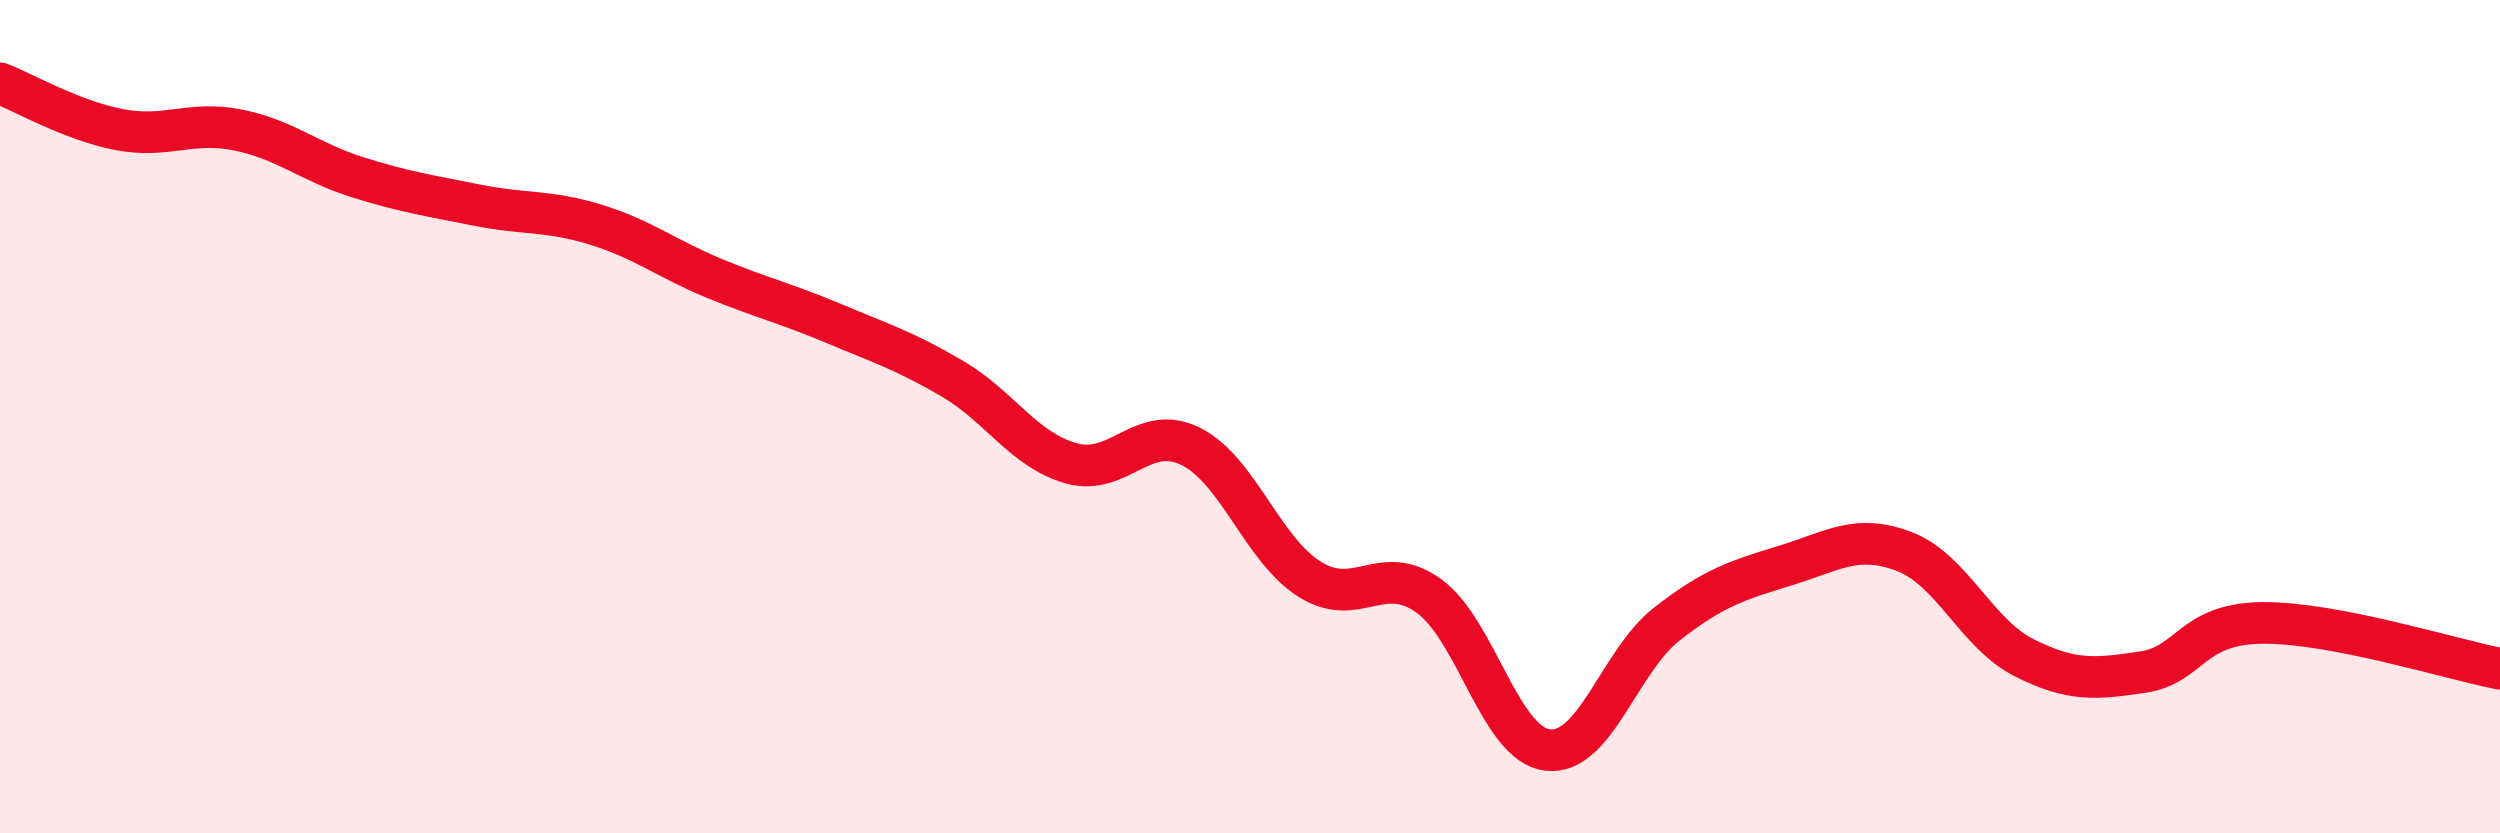
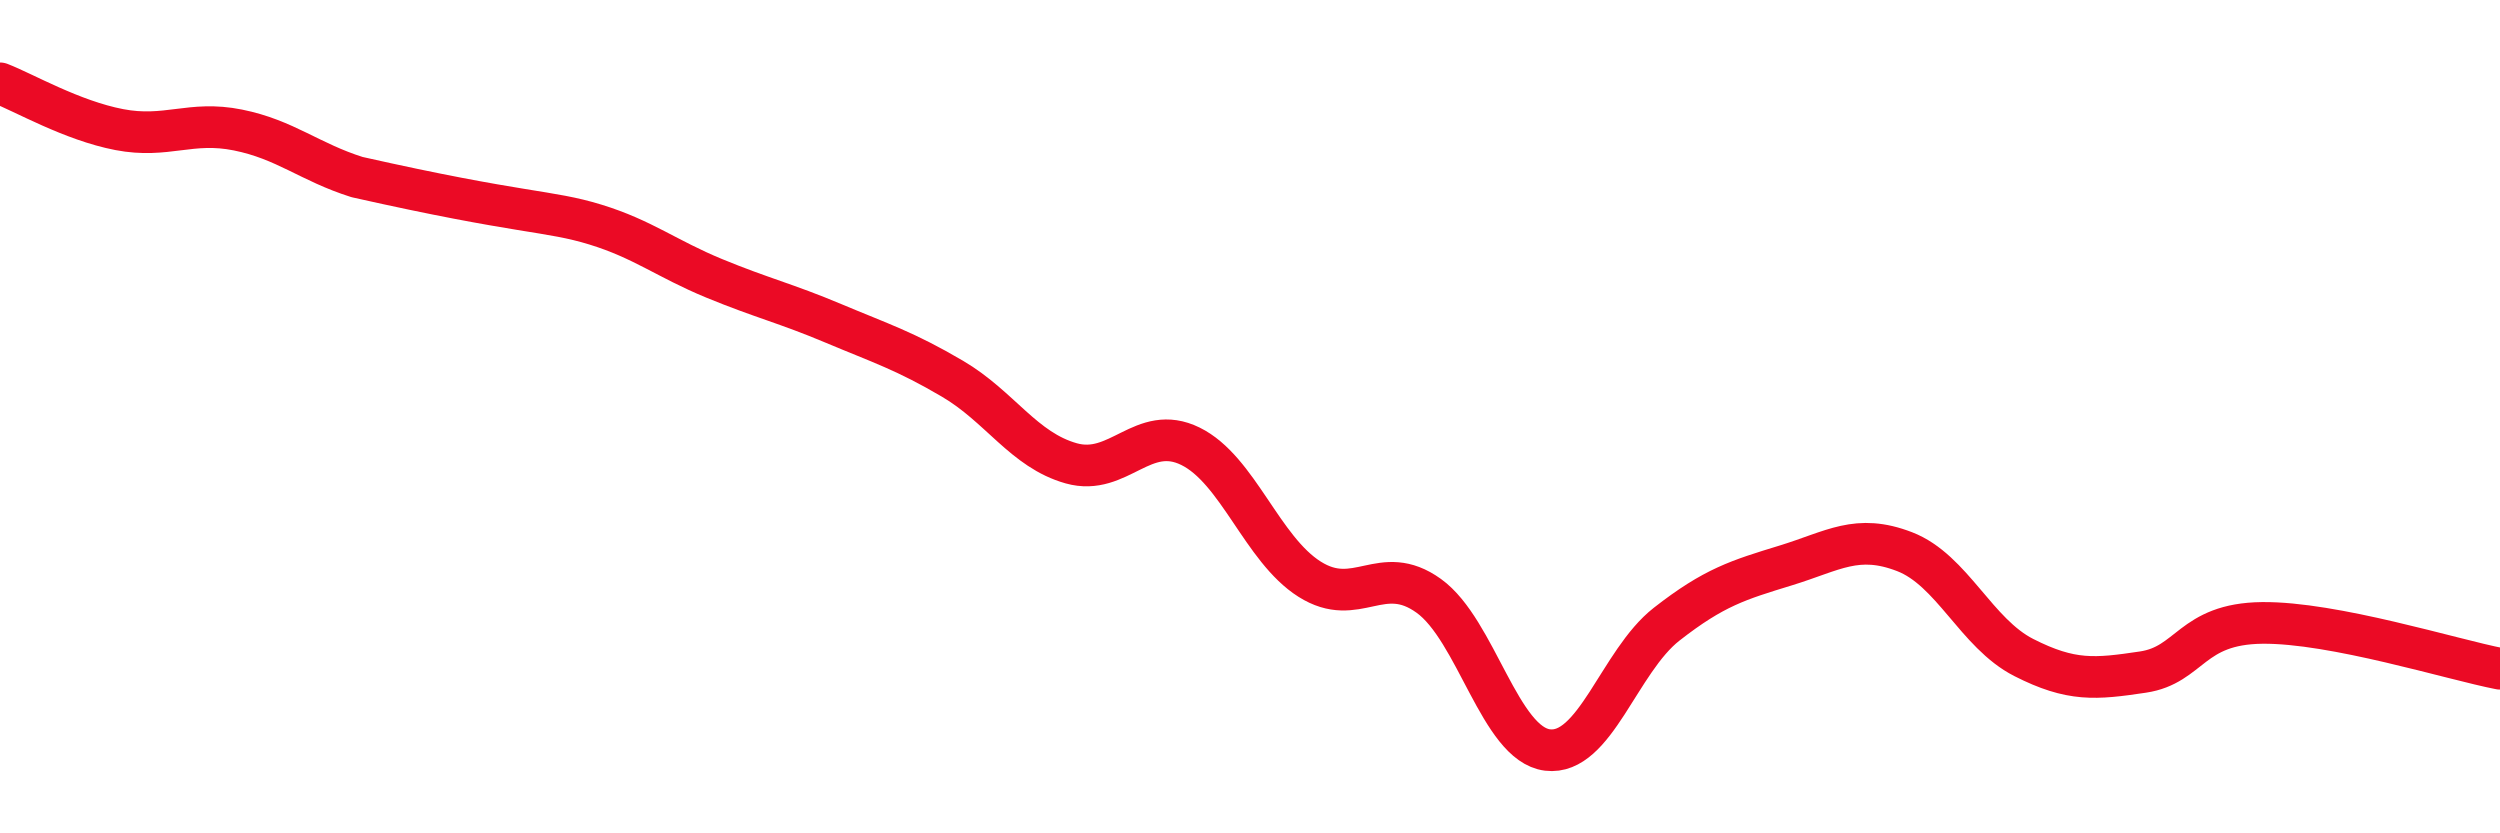
<svg xmlns="http://www.w3.org/2000/svg" width="60" height="20" viewBox="0 0 60 20">
-   <path d="M 0,2 C 0.57,2.22 1.72,2.89 2.86,3.11 C 4,3.33 4.57,2.89 5.71,3.12 C 6.85,3.35 7.43,3.89 8.57,4.25 C 9.71,4.61 10.29,4.69 11.43,4.92 C 12.57,5.15 13.15,5.04 14.29,5.39 C 15.43,5.74 16,6.21 17.14,6.68 C 18.28,7.15 18.86,7.28 20,7.76 C 21.14,8.24 21.72,8.42 22.86,9.09 C 24,9.76 24.57,10.8 25.71,11.12 C 26.85,11.44 27.43,10.15 28.57,10.71 C 29.71,11.27 30.29,13.18 31.43,13.9 C 32.57,14.62 33.15,13.48 34.29,14.3 C 35.43,15.12 36,17.86 37.14,18 C 38.28,18.14 38.86,15.87 40,14.98 C 41.14,14.09 41.72,13.92 42.86,13.57 C 44,13.22 44.57,12.8 45.71,13.24 C 46.85,13.68 47.43,15.2 48.57,15.78 C 49.71,16.36 50.29,16.3 51.43,16.13 C 52.57,15.96 52.58,14.97 54.29,14.95 C 56,14.93 58.86,15.83 60,16.05L60 20L0 20Z" fill="#EB0A25" opacity="0.1" stroke-linecap="round" stroke-linejoin="round" />
-   <path d="M 0,2 C 0.57,2.22 1.72,2.89 2.86,3.11 C 4,3.33 4.57,2.89 5.71,3.12 C 6.85,3.35 7.43,3.89 8.57,4.25 C 9.71,4.61 10.29,4.69 11.43,4.92 C 12.57,5.15 13.15,5.04 14.29,5.39 C 15.43,5.74 16,6.21 17.14,6.68 C 18.28,7.15 18.86,7.28 20,7.76 C 21.14,8.24 21.72,8.42 22.86,9.09 C 24,9.76 24.57,10.8 25.71,11.12 C 26.85,11.44 27.43,10.15 28.57,10.71 C 29.71,11.27 30.29,13.18 31.43,13.9 C 32.57,14.62 33.15,13.48 34.29,14.3 C 35.43,15.12 36,17.86 37.14,18 C 38.28,18.14 38.86,15.87 40,14.98 C 41.14,14.09 41.72,13.92 42.86,13.57 C 44,13.22 44.57,12.8 45.71,13.24 C 46.85,13.68 47.43,15.2 48.57,15.78 C 49.71,16.36 50.29,16.3 51.43,16.13 C 52.57,15.96 52.58,14.97 54.29,14.95 C 56,14.93 58.86,15.83 60,16.05" stroke="#EB0A25" stroke-width="1" fill="none" stroke-linecap="round" stroke-linejoin="round" />
+   <path d="M 0,2 C 0.57,2.22 1.72,2.89 2.86,3.11 C 4,3.33 4.57,2.89 5.71,3.12 C 6.85,3.35 7.43,3.89 8.57,4.25 C 12.57,5.15 13.15,5.04 14.29,5.39 C 15.43,5.74 16,6.21 17.14,6.68 C 18.28,7.15 18.86,7.28 20,7.76 C 21.14,8.24 21.72,8.42 22.86,9.09 C 24,9.76 24.57,10.8 25.71,11.12 C 26.85,11.44 27.43,10.15 28.57,10.71 C 29.71,11.27 30.29,13.18 31.43,13.9 C 32.57,14.62 33.15,13.48 34.29,14.3 C 35.43,15.12 36,17.86 37.14,18 C 38.28,18.14 38.86,15.87 40,14.98 C 41.14,14.09 41.72,13.92 42.86,13.57 C 44,13.22 44.57,12.8 45.71,13.24 C 46.85,13.68 47.43,15.2 48.57,15.78 C 49.71,16.36 50.29,16.3 51.43,16.13 C 52.57,15.96 52.58,14.97 54.29,14.95 C 56,14.93 58.86,15.83 60,16.05" stroke="#EB0A25" stroke-width="1" fill="none" stroke-linecap="round" stroke-linejoin="round" />
</svg>